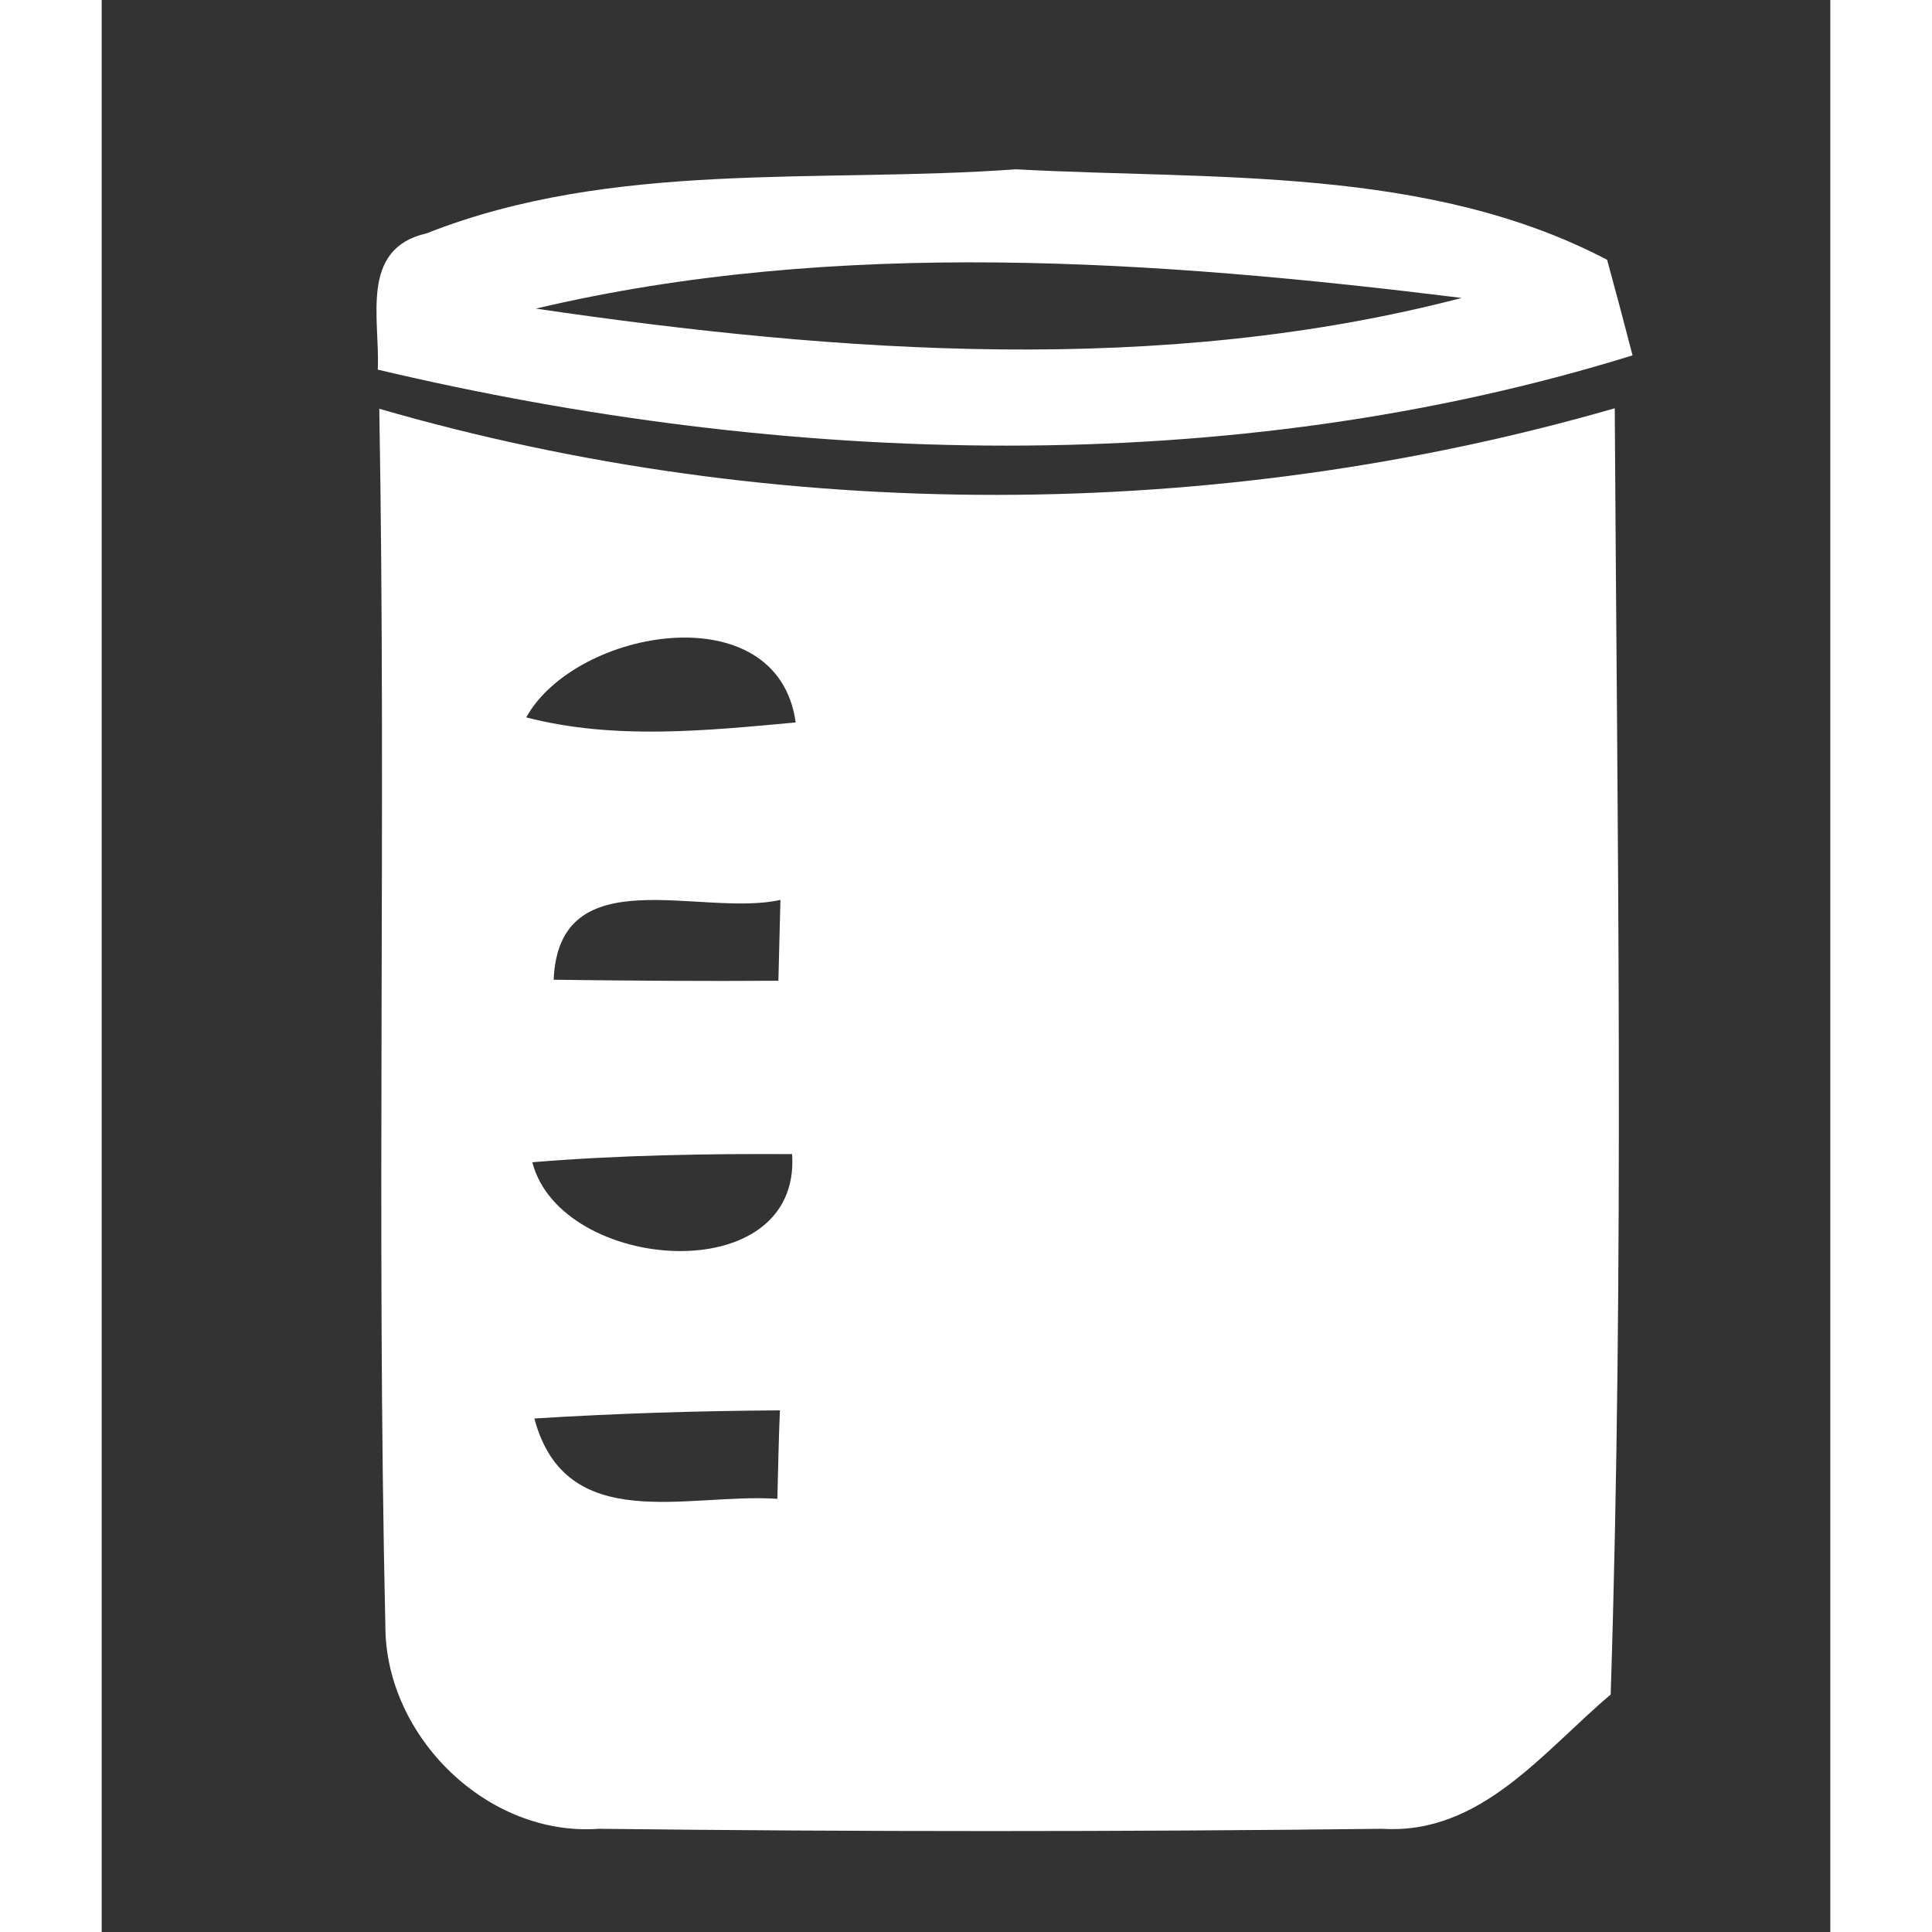
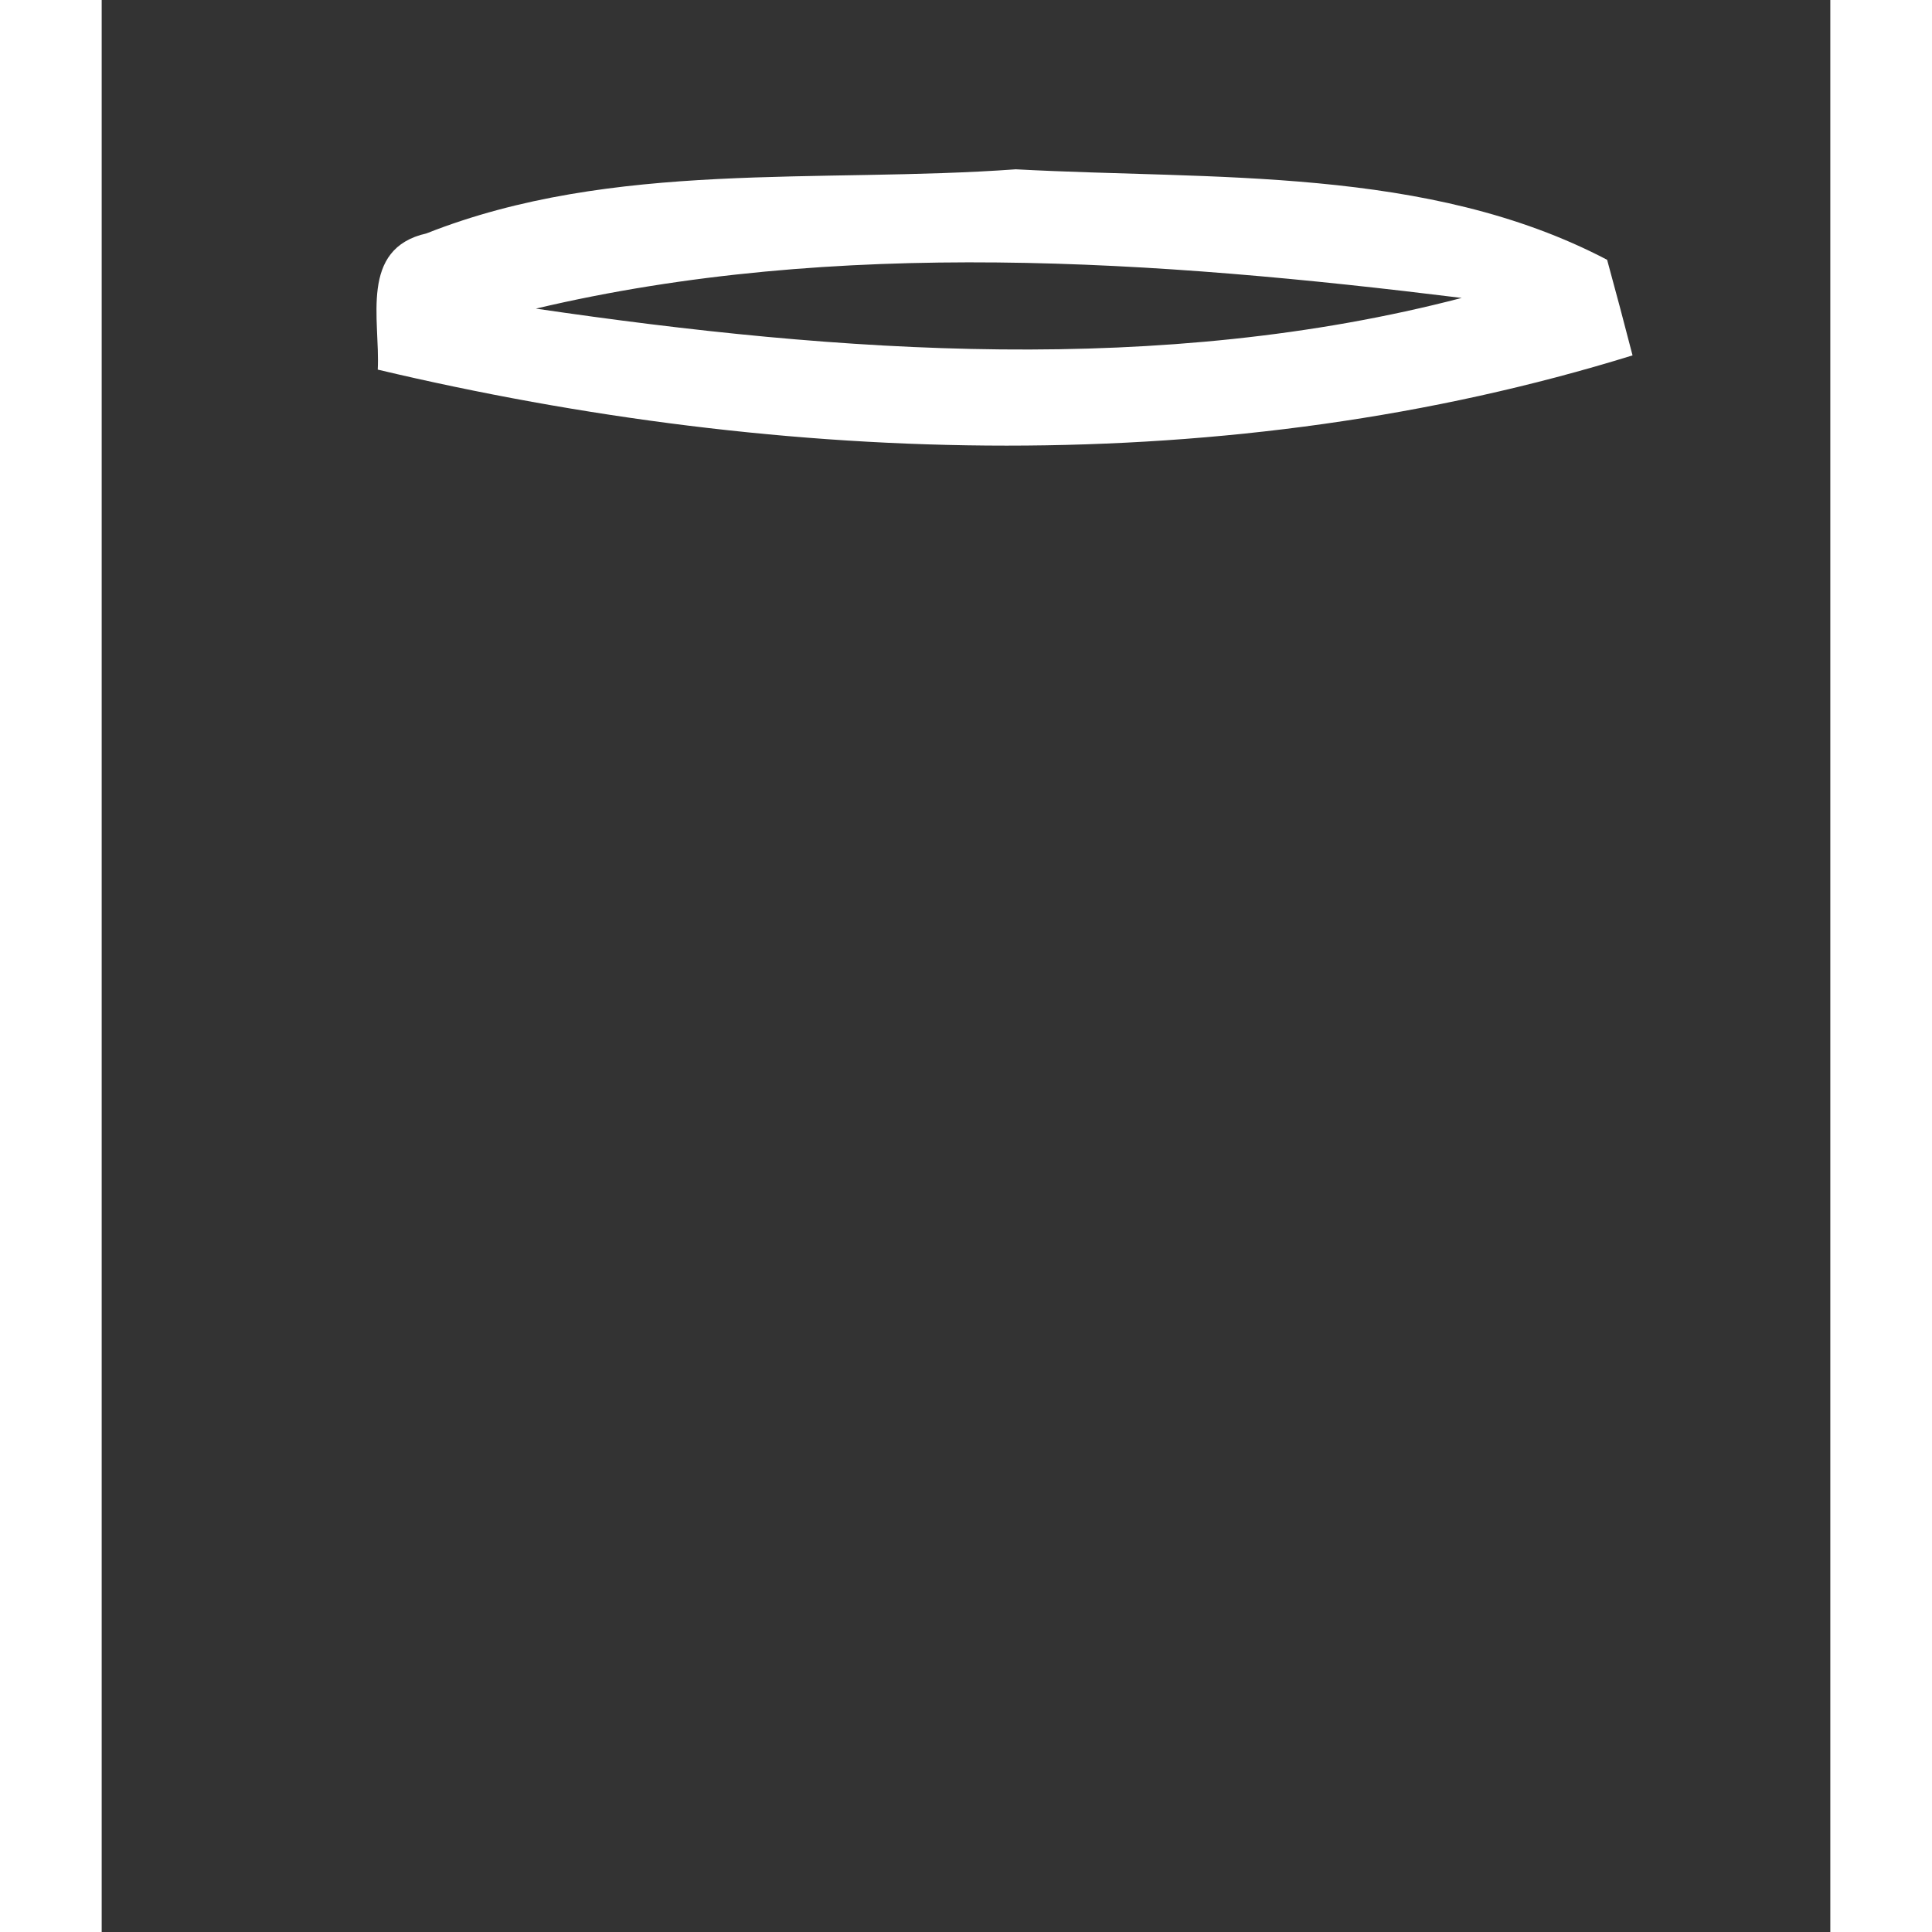
<svg xmlns="http://www.w3.org/2000/svg" width="37px" height="37px" viewBox="0 0 34 38" version="1.1">
  <rect x="0" y="0" width="34" height="38" fill="#333333" stroke="none" />
  <g id="#ffffffff">
    <path fill="#ffffff" opacity="1.00" d=" M 6.39 4.59 C 10.06 3.14 14.12 3.61 17.98 3.33 C 21.86 3.54 26.08 3.26 29.61 5.11 C 29.74 5.58 29.99 6.52 30.11 6.99 C 22.17 9.45 13.45 9.17 5.43 7.27 C 5.48 6.29 5.06 4.89 6.39 4.59 M 8.54 6.07 C 14.53 6.95 20.85 7.40 26.75 5.86 C 20.76 5.12 14.46 4.67 8.54 6.07 Z" />
-     <path fill="#ffffff" opacity="1.00" d=" M 5.46 8.04 C 13.30 10.31 21.93 10.29 29.76 8.03 C 29.81 16.46 29.95 24.90 29.68 33.33 C 28.36 34.44 27.13 36.09 25.19 35.97 C 20.06 36.03 14.92 36.03 9.78 35.97 C 7.59 36.13 5.59 34.16 5.58 32.00 C 5.40 24.02 5.60 16.03 5.46 8.04 M 8.35 14.11 C 10.09 14.56 11.89 14.37 13.65 14.21 C 13.30 11.67 9.33 12.35 8.35 14.11 M 8.89 19.27 C 10.36 19.29 11.84 19.30 13.31 19.29 C 13.32 18.90 13.34 18.10 13.35 17.70 C 11.80 18.05 8.99 16.85 8.89 19.27 M 8.47 22.86 C 9.03 25.03 13.76 25.40 13.58 22.70 C 11.87 22.69 10.17 22.72 8.47 22.86 M 8.51 27.90 C 9.13 30.22 11.53 29.36 13.29 29.48 C 13.30 29.05 13.32 28.17 13.34 27.74 C 11.73 27.75 10.12 27.80 8.51 27.90 Z" />
  </g>
</svg>